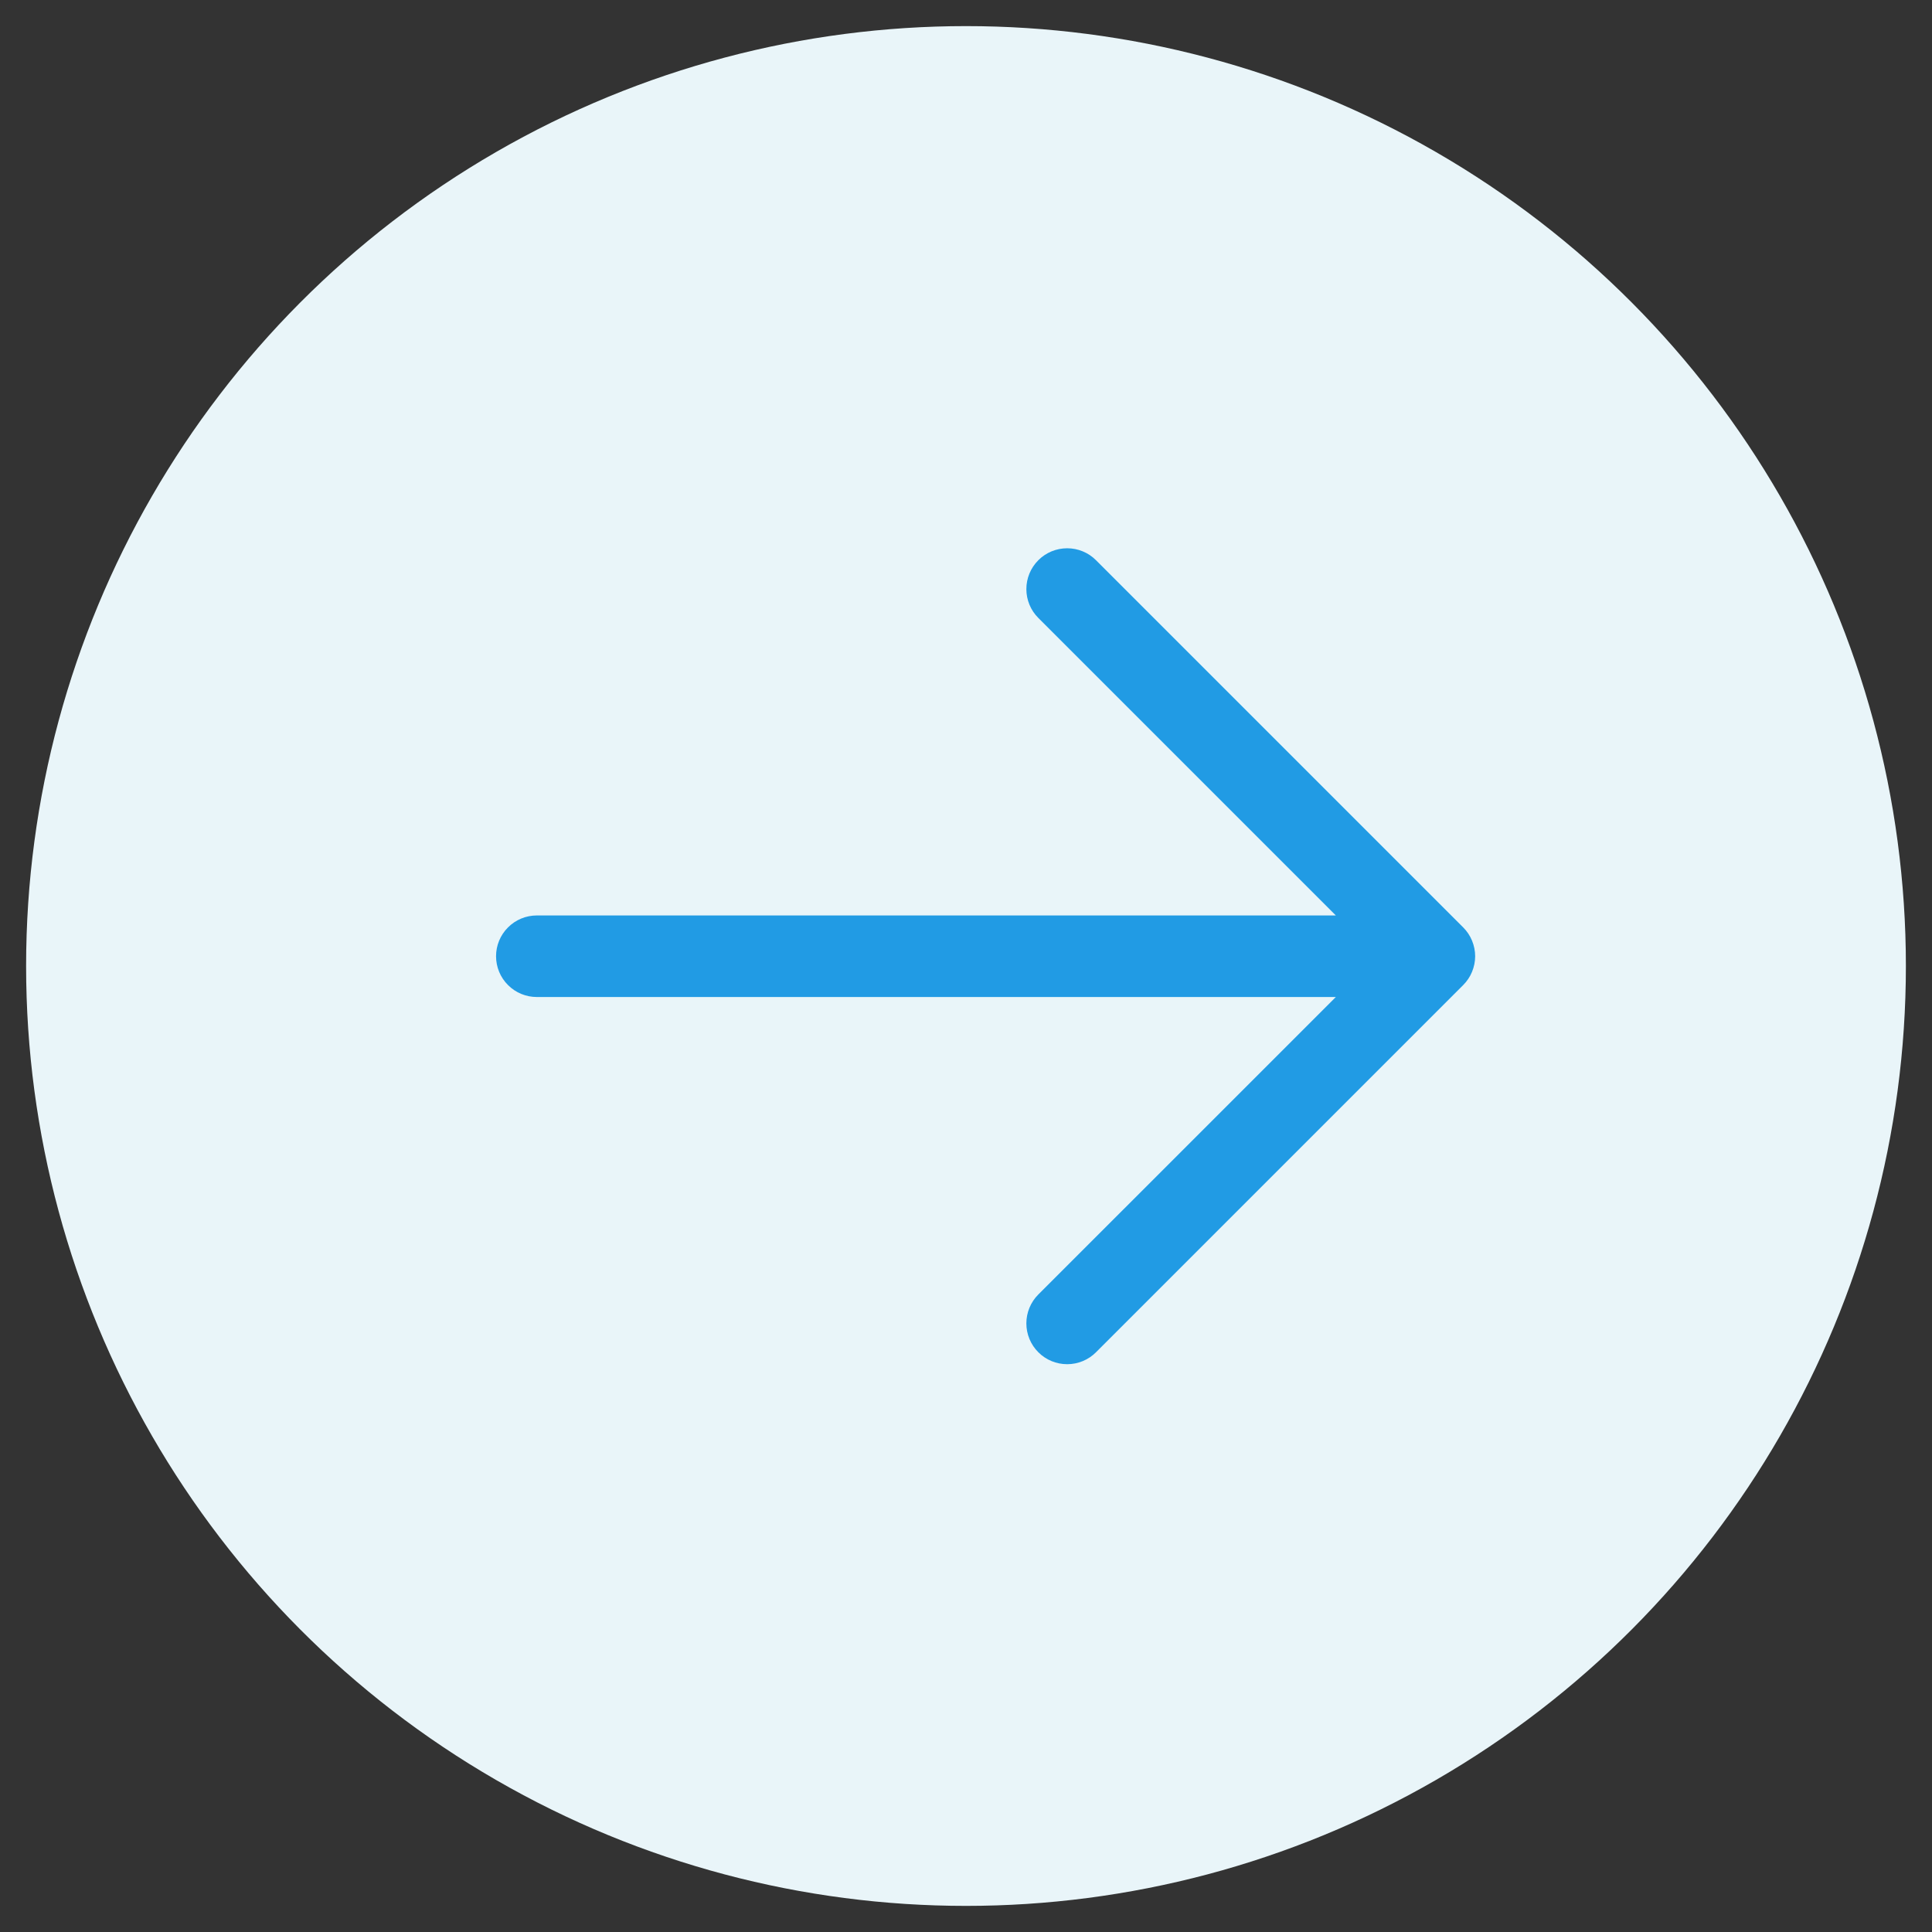
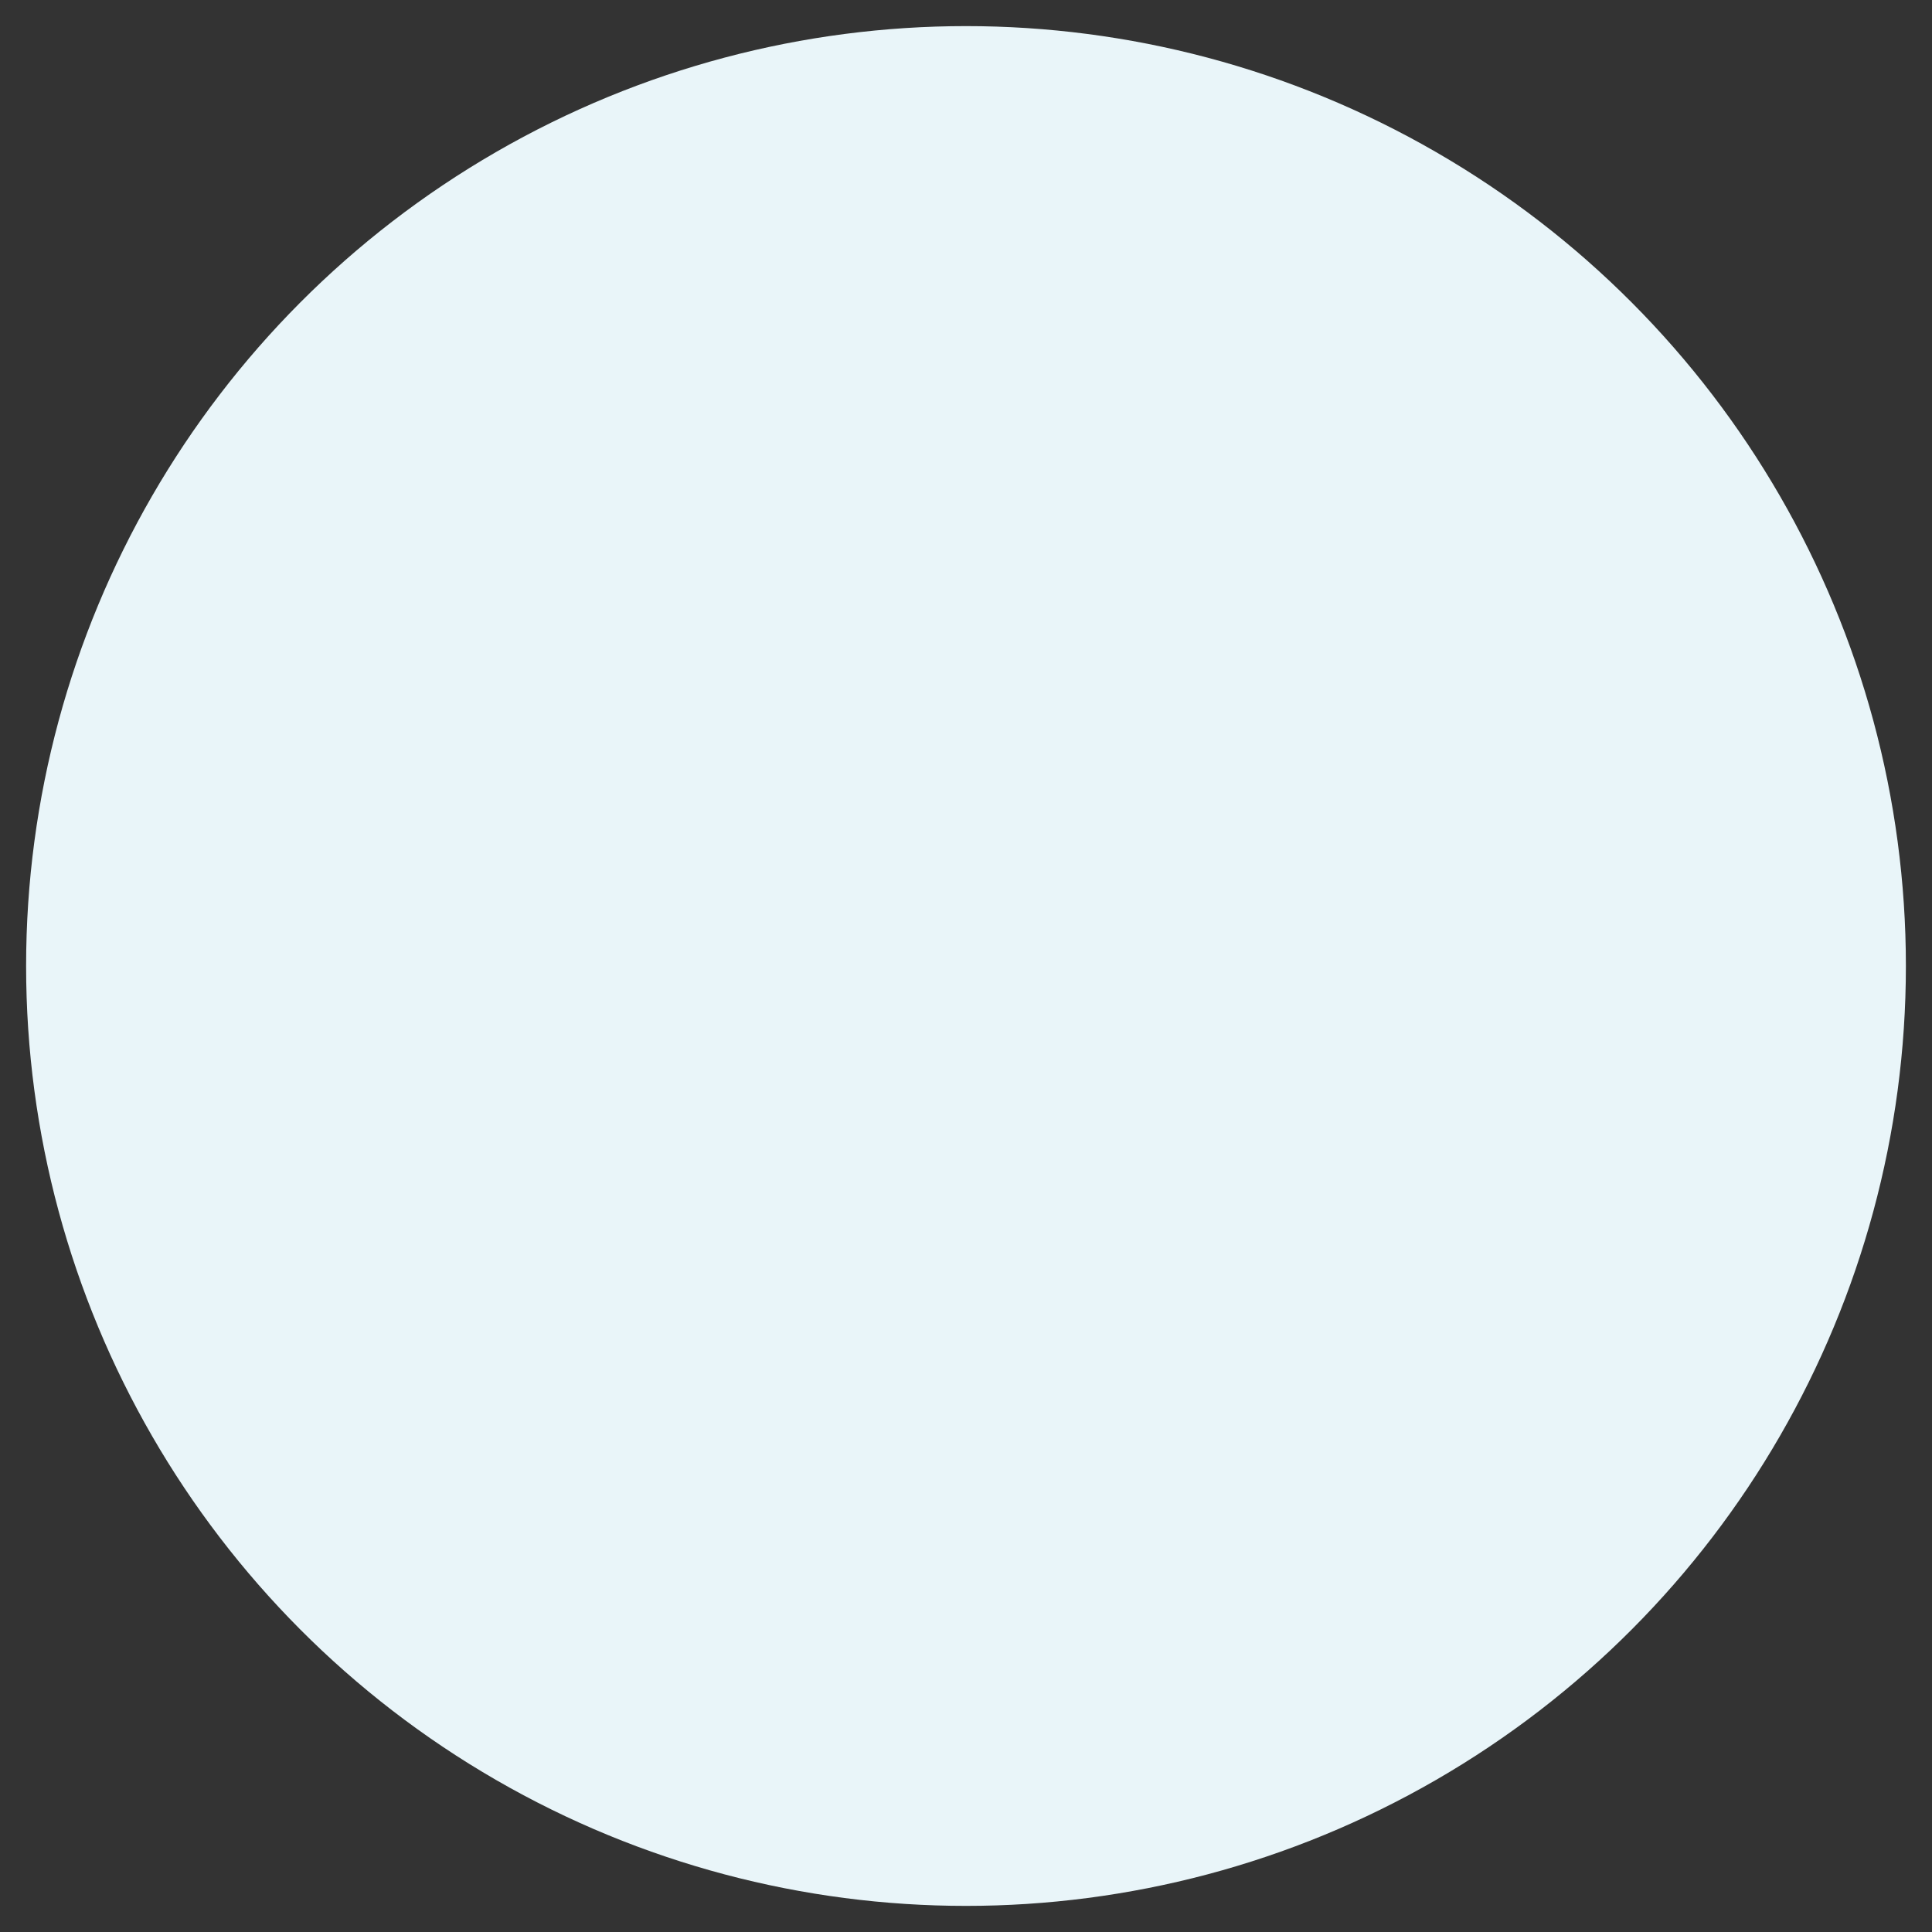
<svg xmlns="http://www.w3.org/2000/svg" width="37" height="37" viewBox="0 0 37 37" fill="none">
  <rect x="0" y="0" width="37" height="37" fill="#333333" stroke="none" />
  <g id="Group 1000002211">
    <circle id="Ellipse 11461" cx="18.5" cy="18.5" r="18" fill="#E9F5F9" />
-     <path id="Vector" d="M28.021 18.866L20.99 25.897C20.844 26.044 20.645 26.126 20.438 26.126C20.23 26.126 20.031 26.044 19.885 25.897C19.738 25.75 19.656 25.552 19.656 25.344C19.656 25.137 19.738 24.938 19.885 24.791L25.583 19.094H10.281C10.074 19.094 9.875 19.012 9.729 18.865C9.582 18.719 9.5 18.52 9.5 18.313C9.5 18.106 9.582 17.907 9.729 17.761C9.875 17.614 10.074 17.532 10.281 17.532H25.583L19.885 11.834C19.738 11.688 19.656 11.489 19.656 11.282C19.656 11.074 19.738 10.876 19.885 10.729C20.031 10.582 20.23 10.5 20.438 10.5C20.645 10.5 20.844 10.582 20.99 10.729L28.021 17.76C28.094 17.833 28.152 17.919 28.191 18.014C28.23 18.109 28.251 18.21 28.251 18.313C28.251 18.416 28.23 18.517 28.191 18.612C28.152 18.707 28.094 18.793 28.021 18.866Z" fill="#219BE4" />
  </g>
</svg>